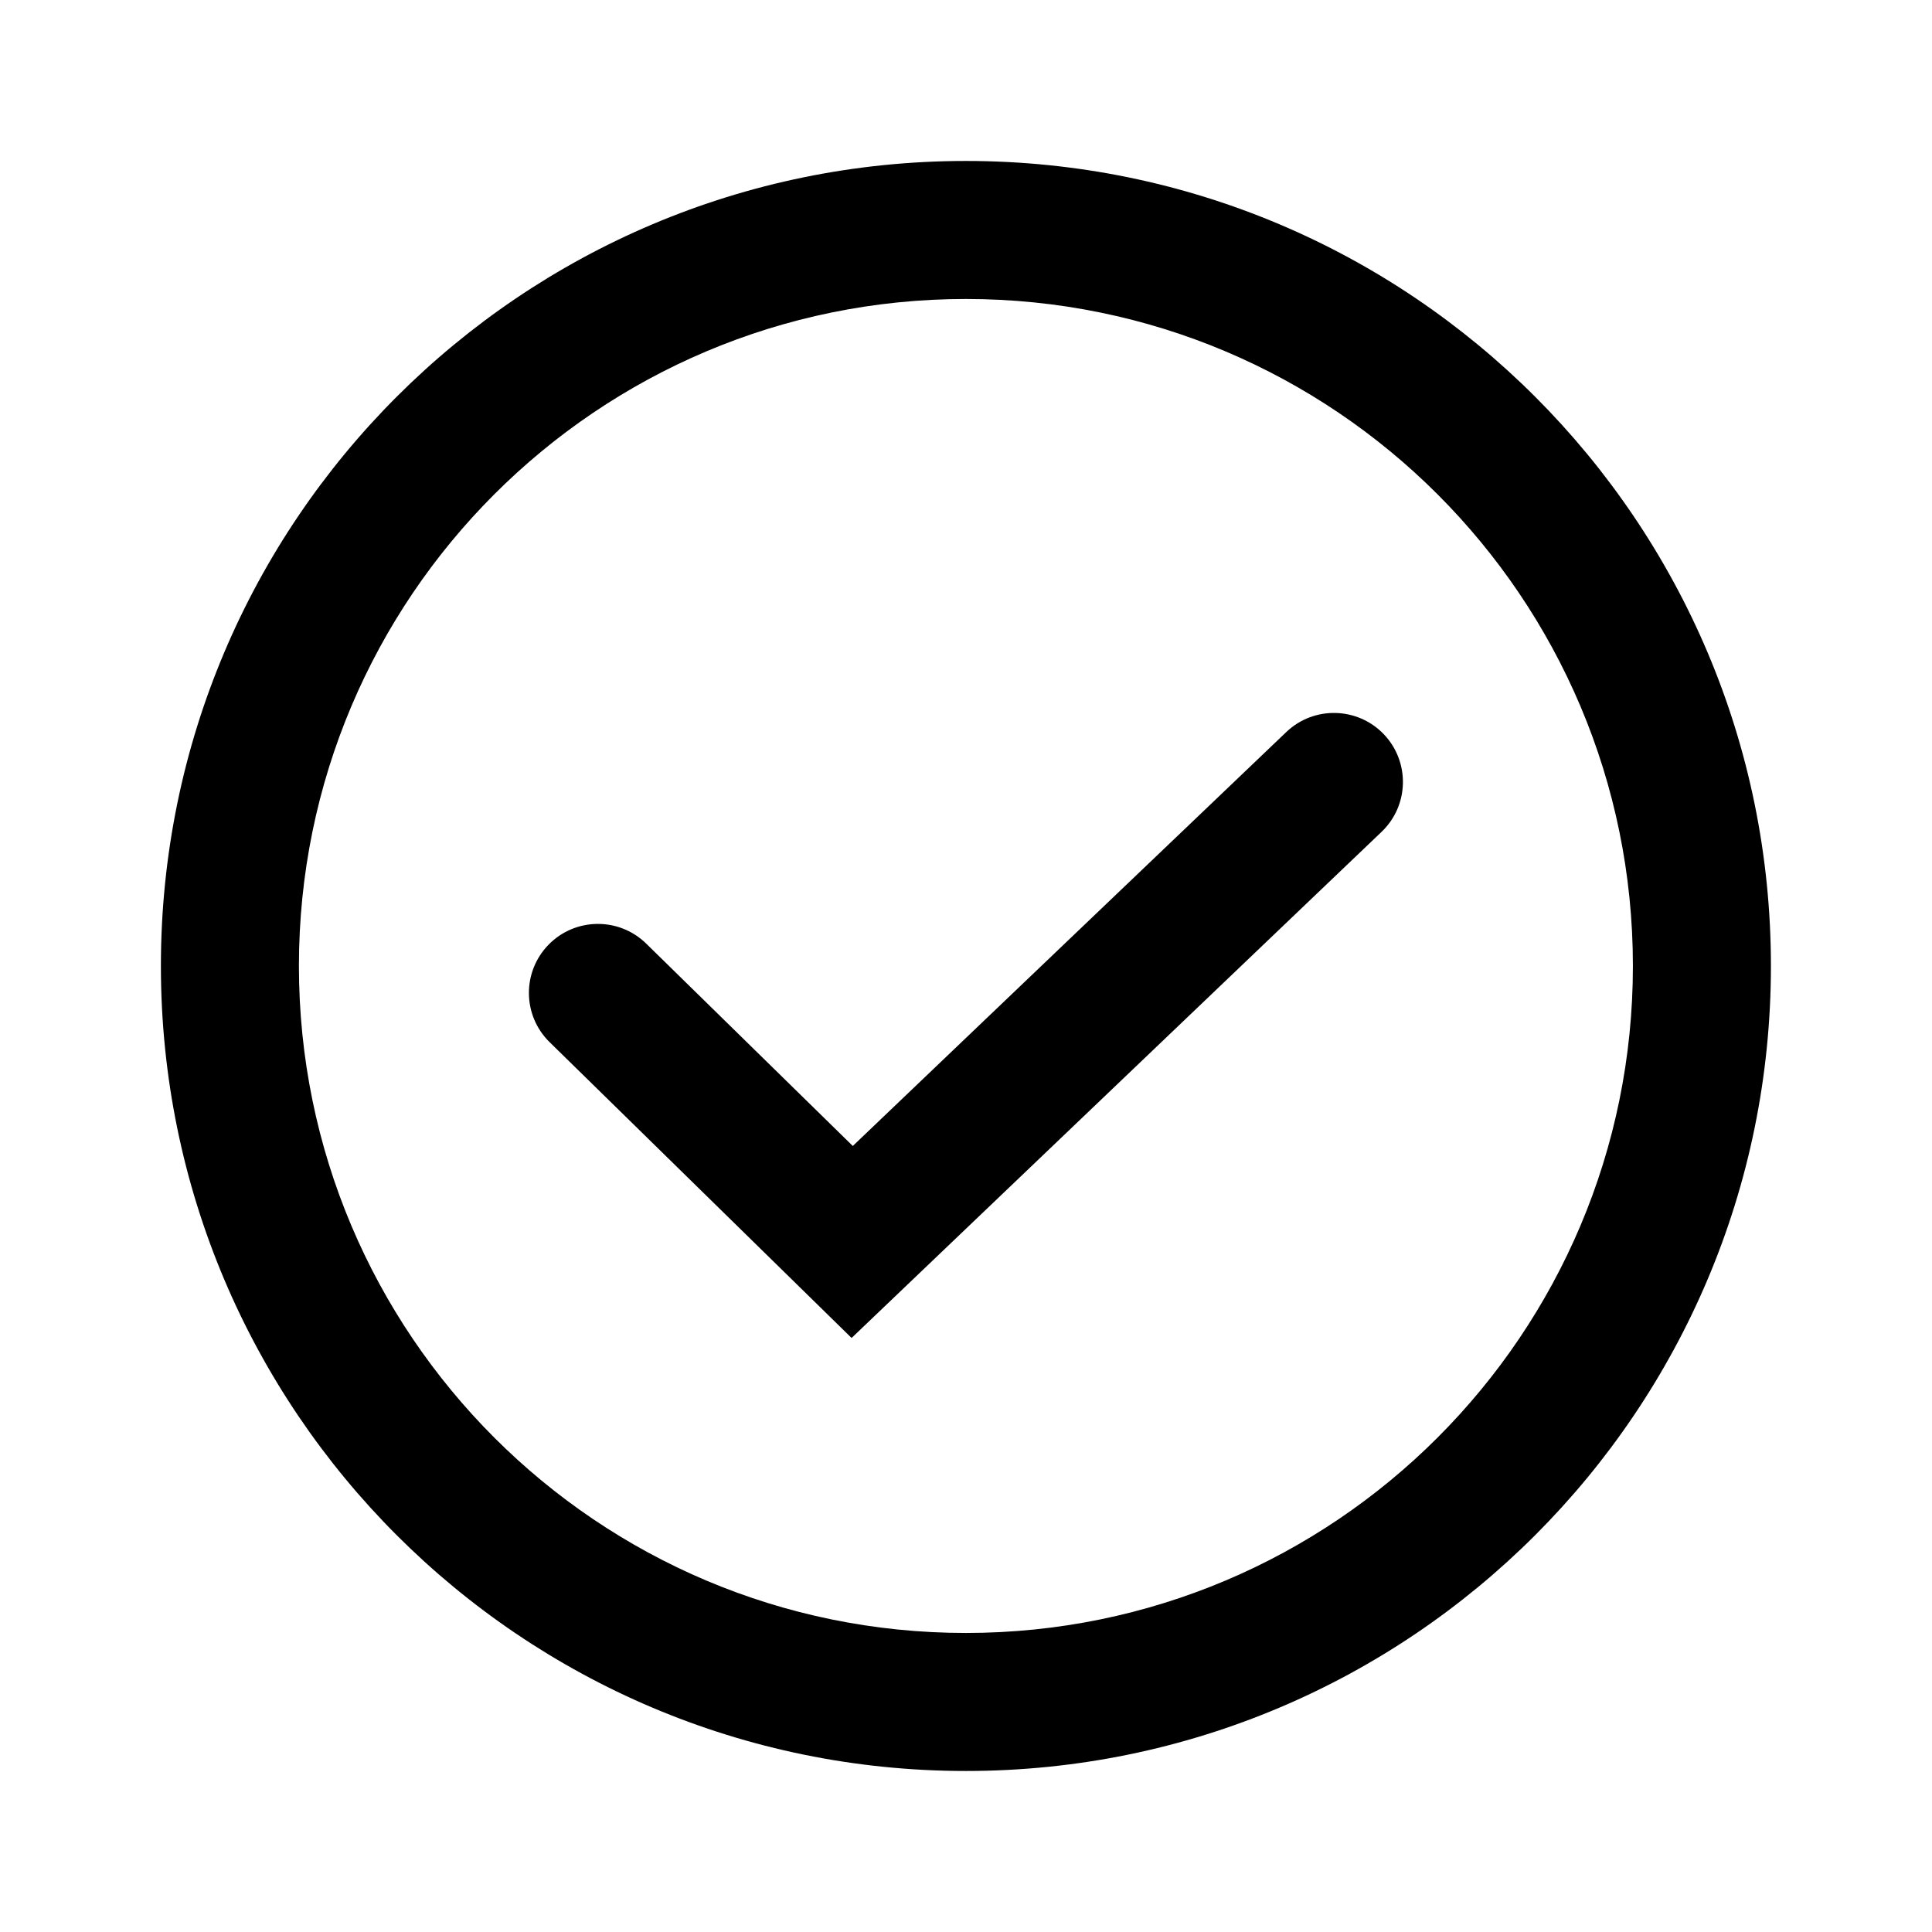
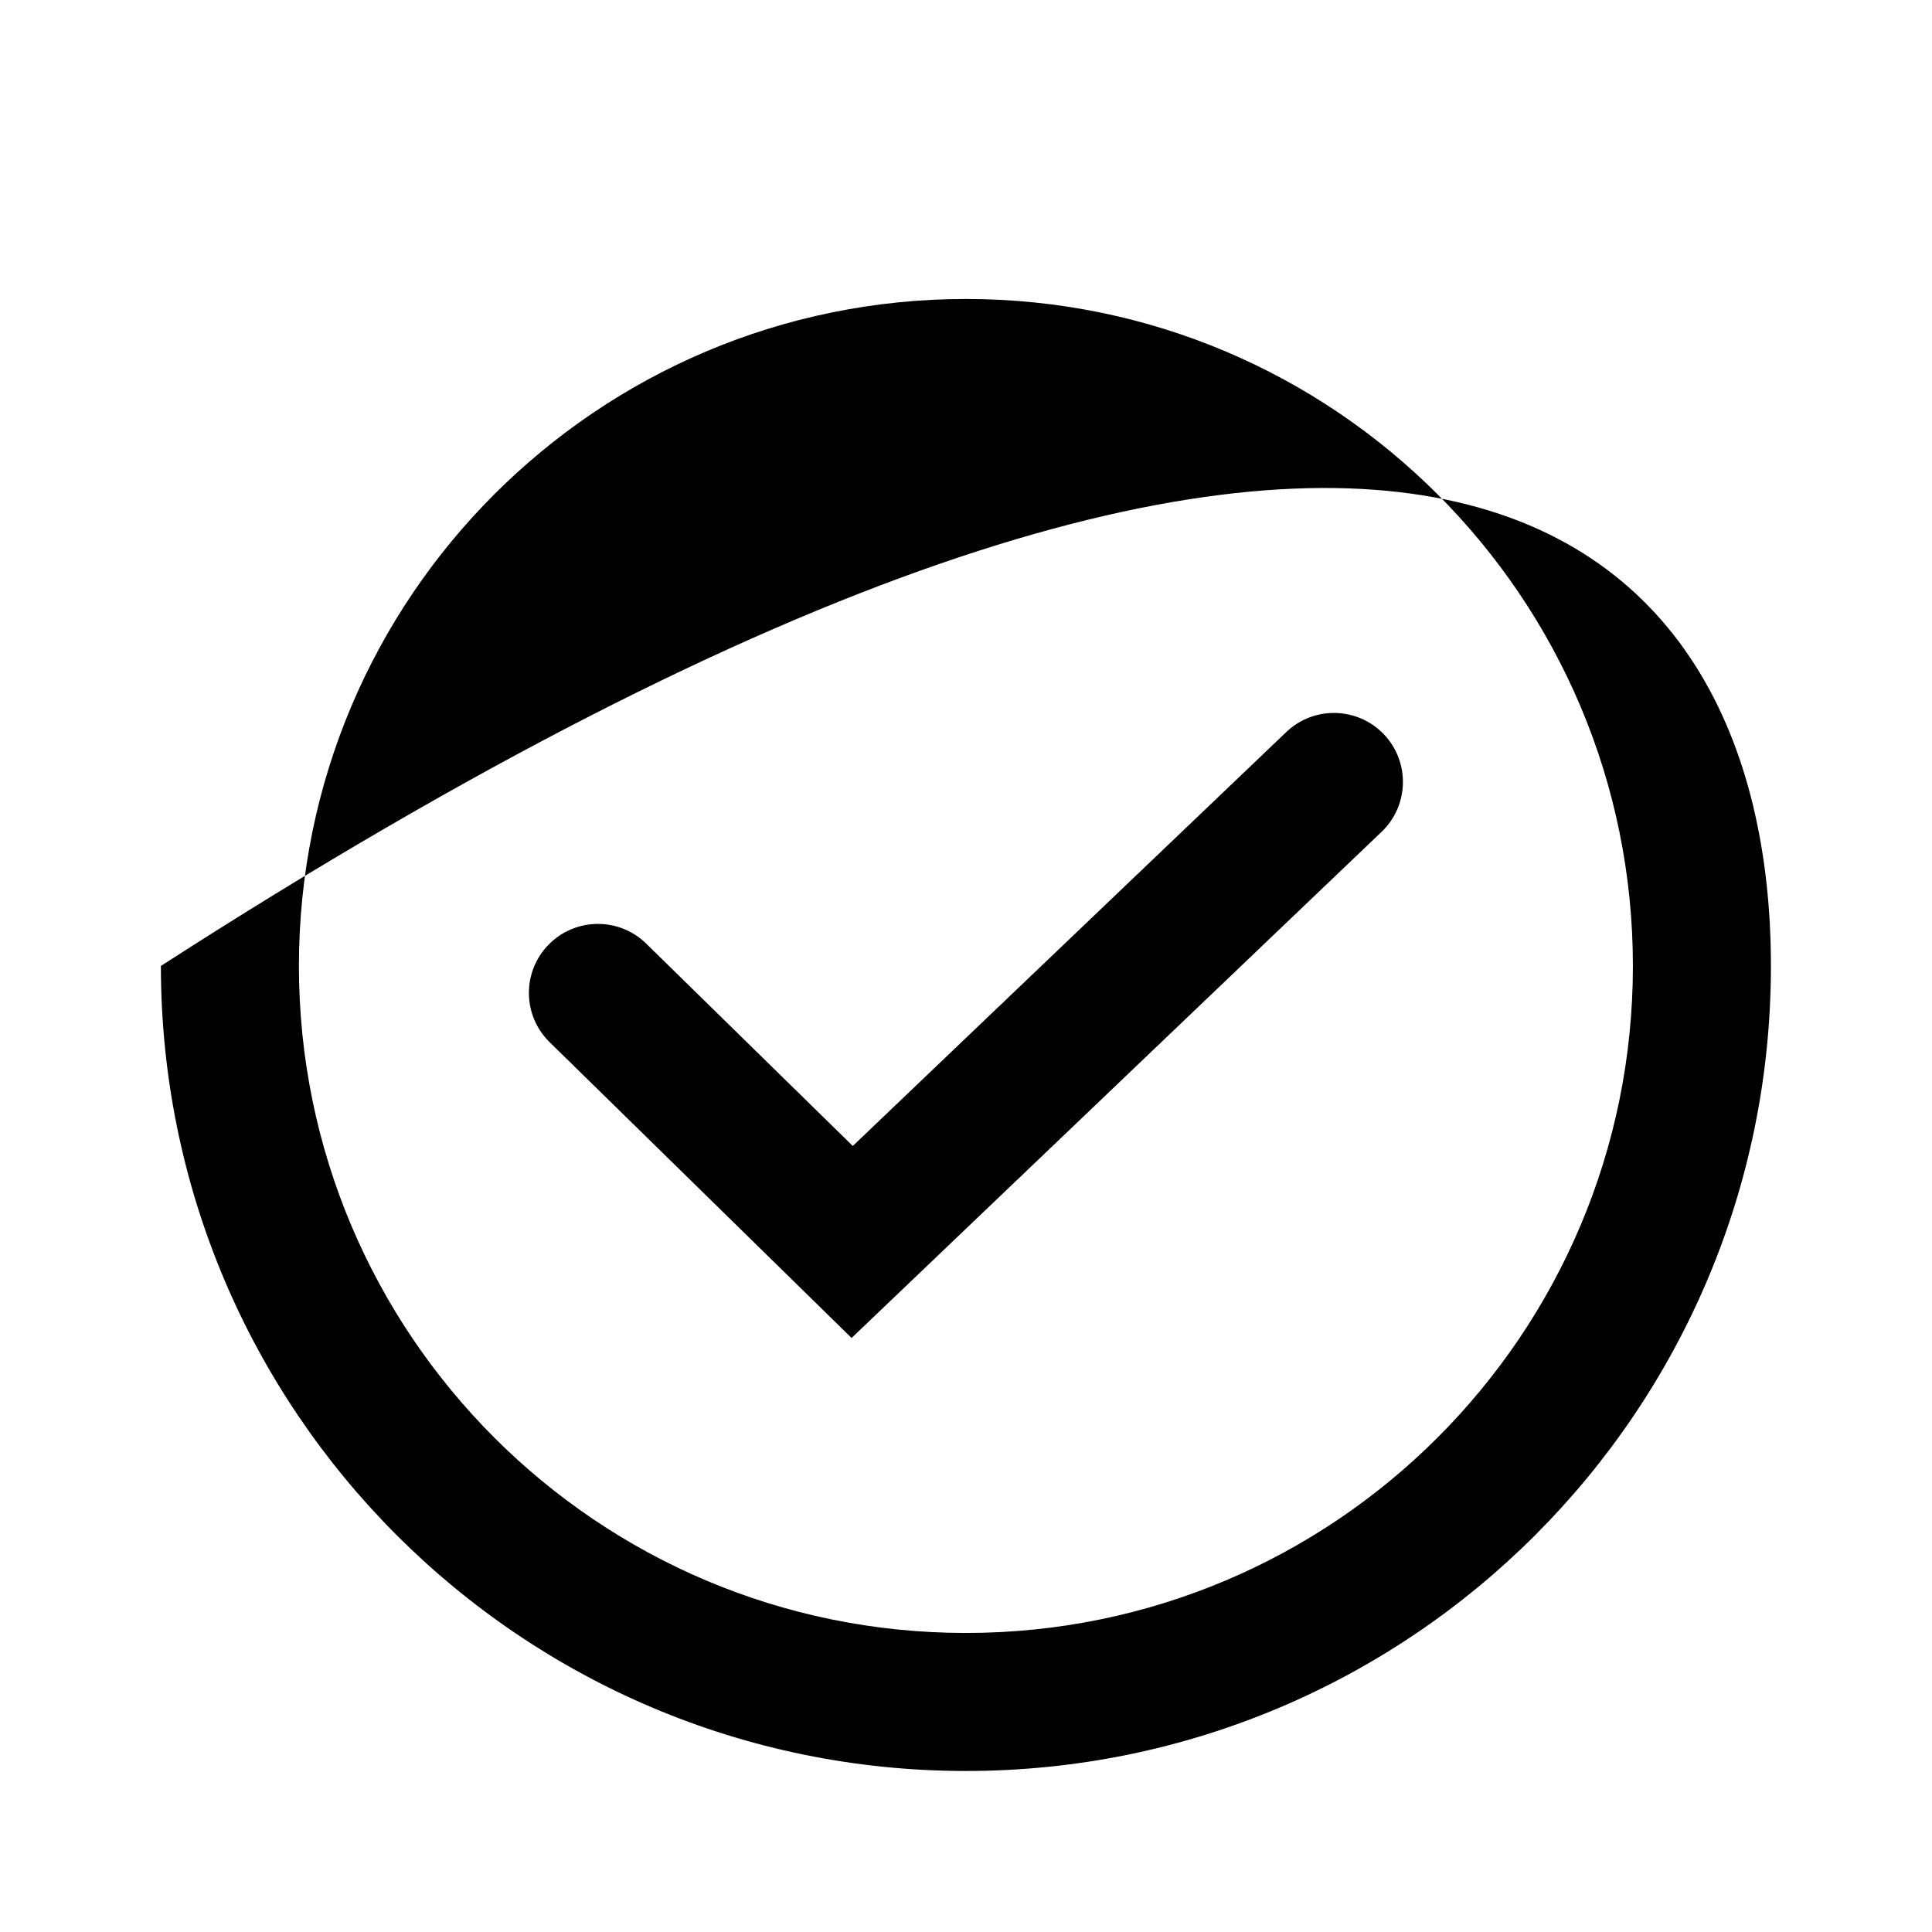
<svg xmlns="http://www.w3.org/2000/svg" width="32" height="32" viewBox="0 0 32 32" fill="none">
-   <path fill-rule="evenodd" clip-rule="evenodd" d="M15.999 4.952C9.897 4.952 4.951 9.898 4.951 15.999C4.951 22.101 9.897 27.047 15.999 27.047C22.1 27.047 27.046 22.101 27.046 15.999C27.046 9.898 22.1 4.952 15.999 4.952ZM2.665 15.999C2.665 8.636 8.635 2.666 15.999 2.666C23.363 2.666 29.332 8.636 29.332 15.999C29.332 23.363 23.363 29.333 15.999 29.333C8.635 29.333 2.665 23.363 2.665 15.999ZM22.921 12.162C23.356 12.619 23.34 13.342 22.883 13.778L14.105 22.161L9.104 17.262C8.653 16.821 8.645 16.097 9.087 15.646C9.529 15.195 10.252 15.188 10.703 15.629L14.125 18.981L21.305 12.125C21.761 11.689 22.485 11.706 22.921 12.162Z" fill="black" />
+   <path fill-rule="evenodd" clip-rule="evenodd" d="M15.999 4.952C9.897 4.952 4.951 9.898 4.951 15.999C4.951 22.101 9.897 27.047 15.999 27.047C22.1 27.047 27.046 22.101 27.046 15.999C27.046 9.898 22.1 4.952 15.999 4.952ZM2.665 15.999C23.363 2.666 29.332 8.636 29.332 15.999C29.332 23.363 23.363 29.333 15.999 29.333C8.635 29.333 2.665 23.363 2.665 15.999ZM22.921 12.162C23.356 12.619 23.34 13.342 22.883 13.778L14.105 22.161L9.104 17.262C8.653 16.821 8.645 16.097 9.087 15.646C9.529 15.195 10.252 15.188 10.703 15.629L14.125 18.981L21.305 12.125C21.761 11.689 22.485 11.706 22.921 12.162Z" fill="black" />
</svg>